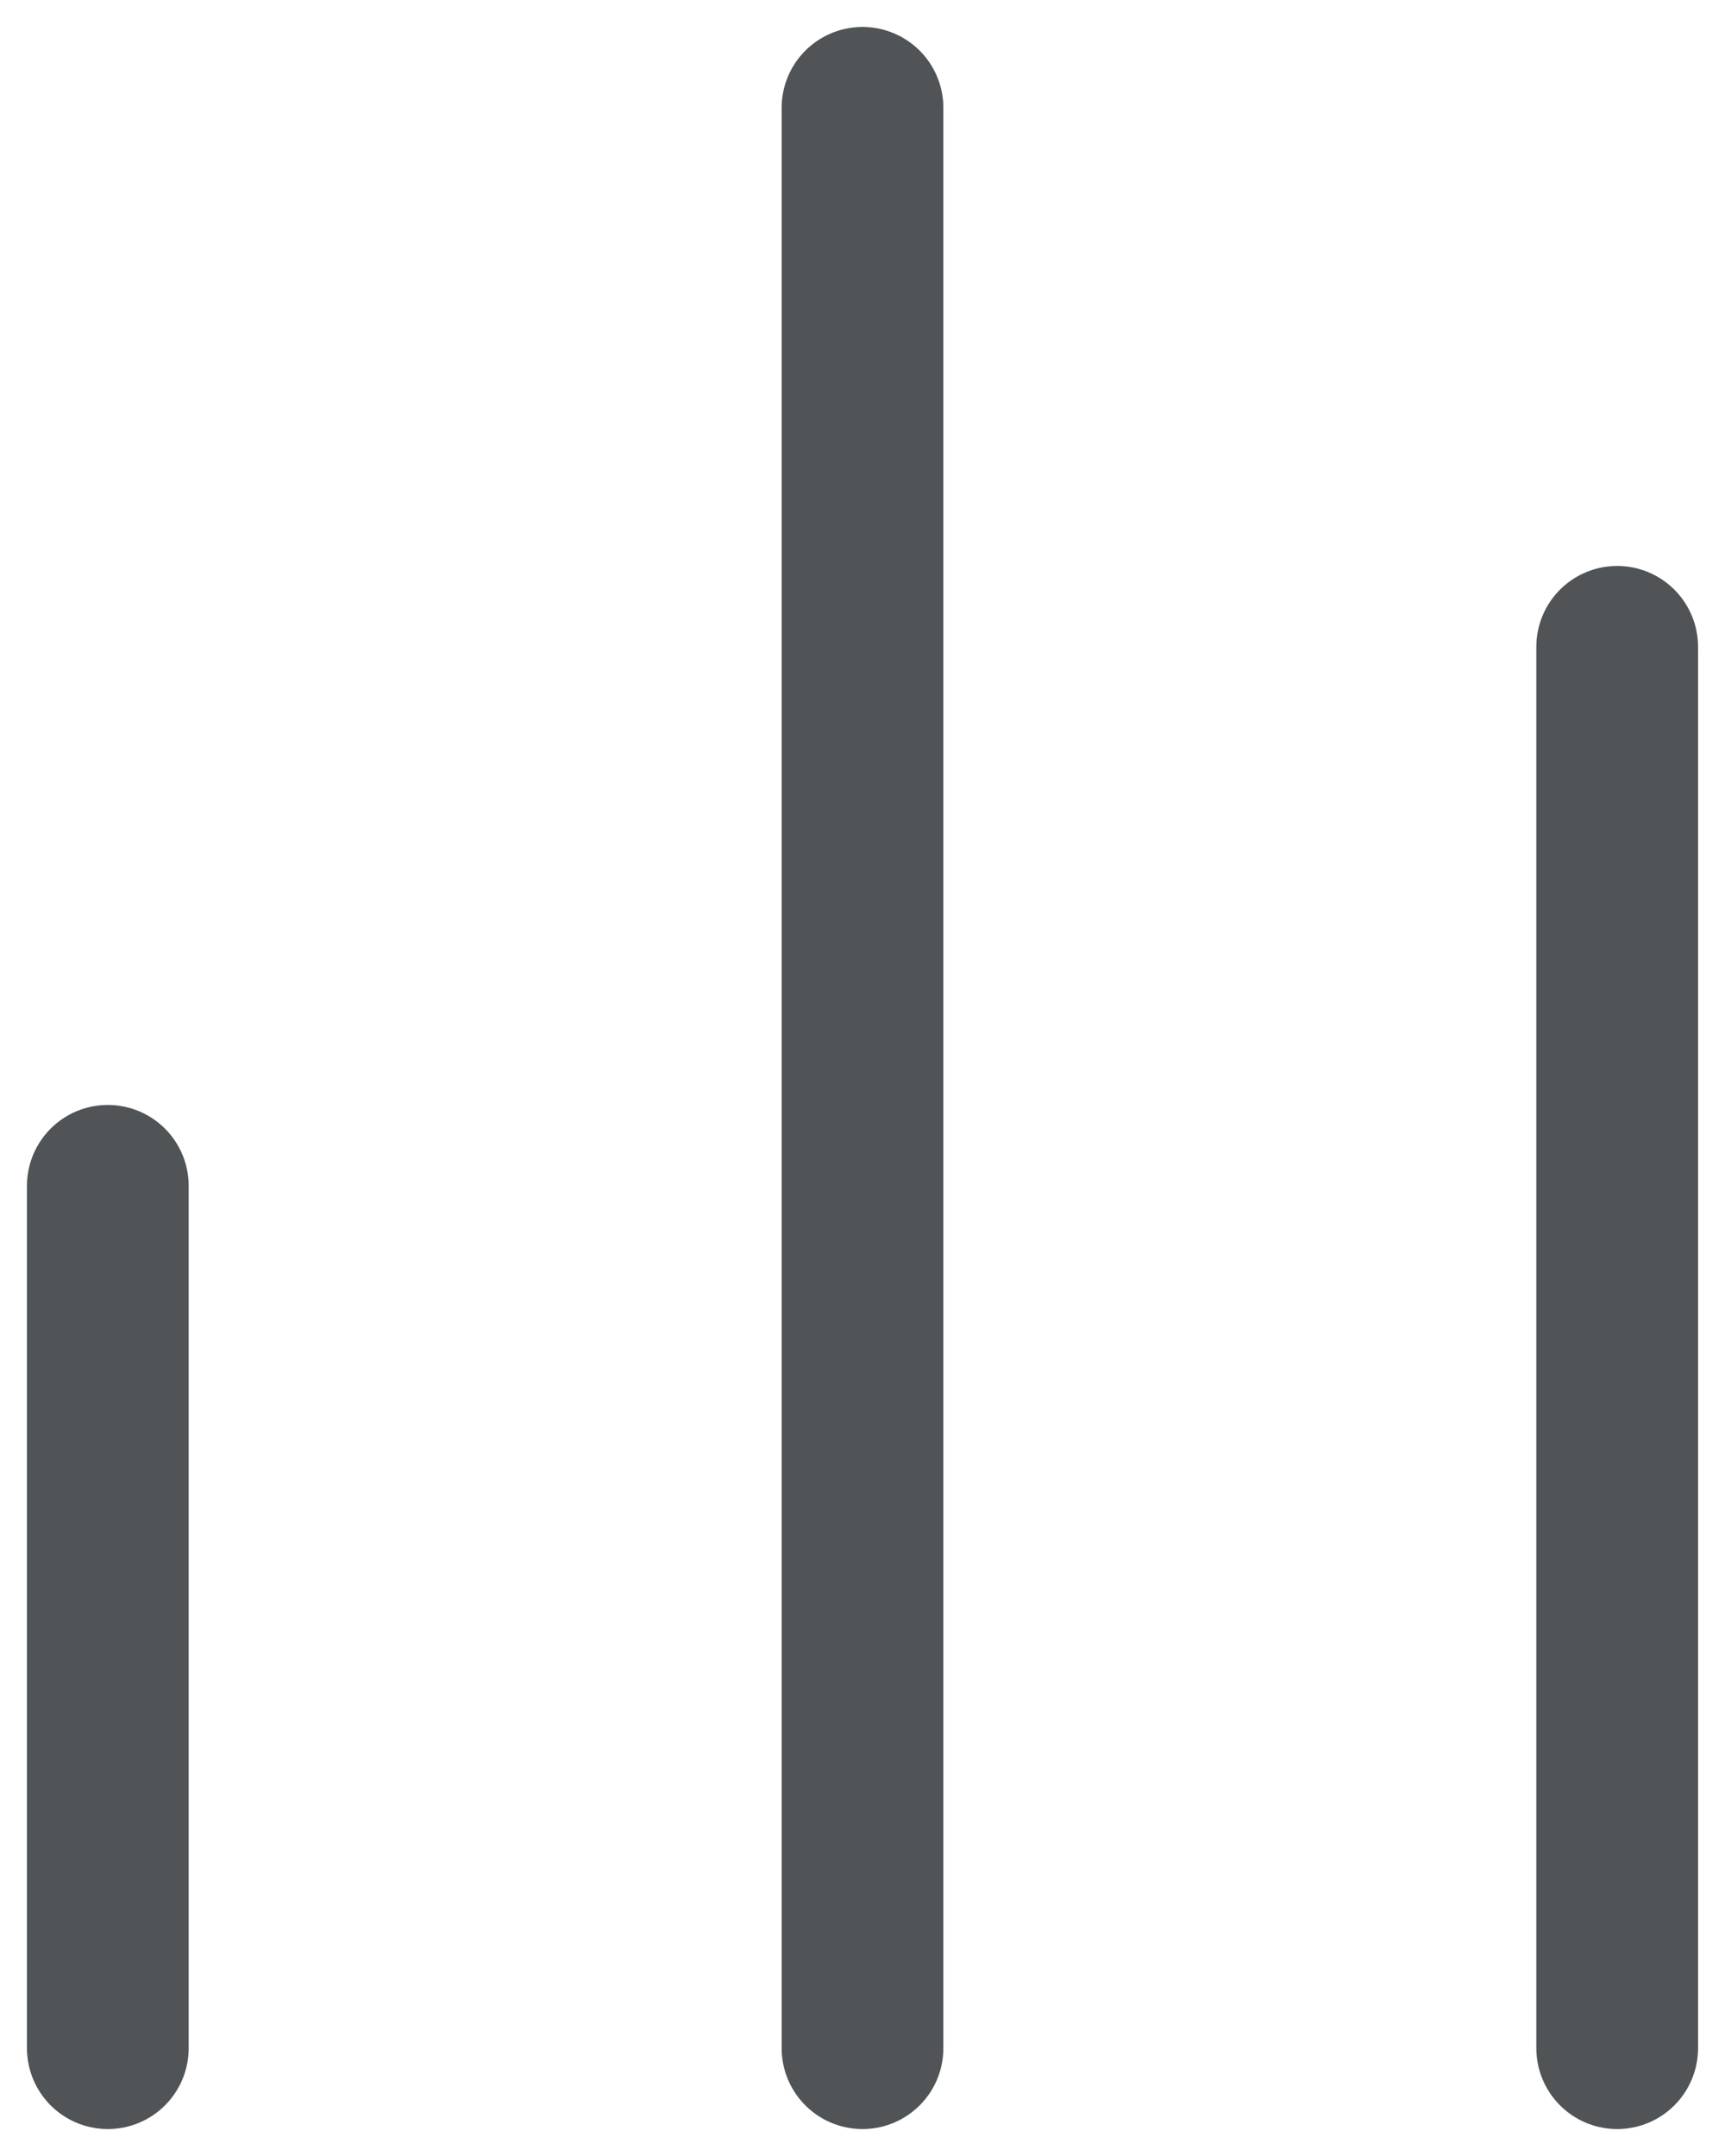
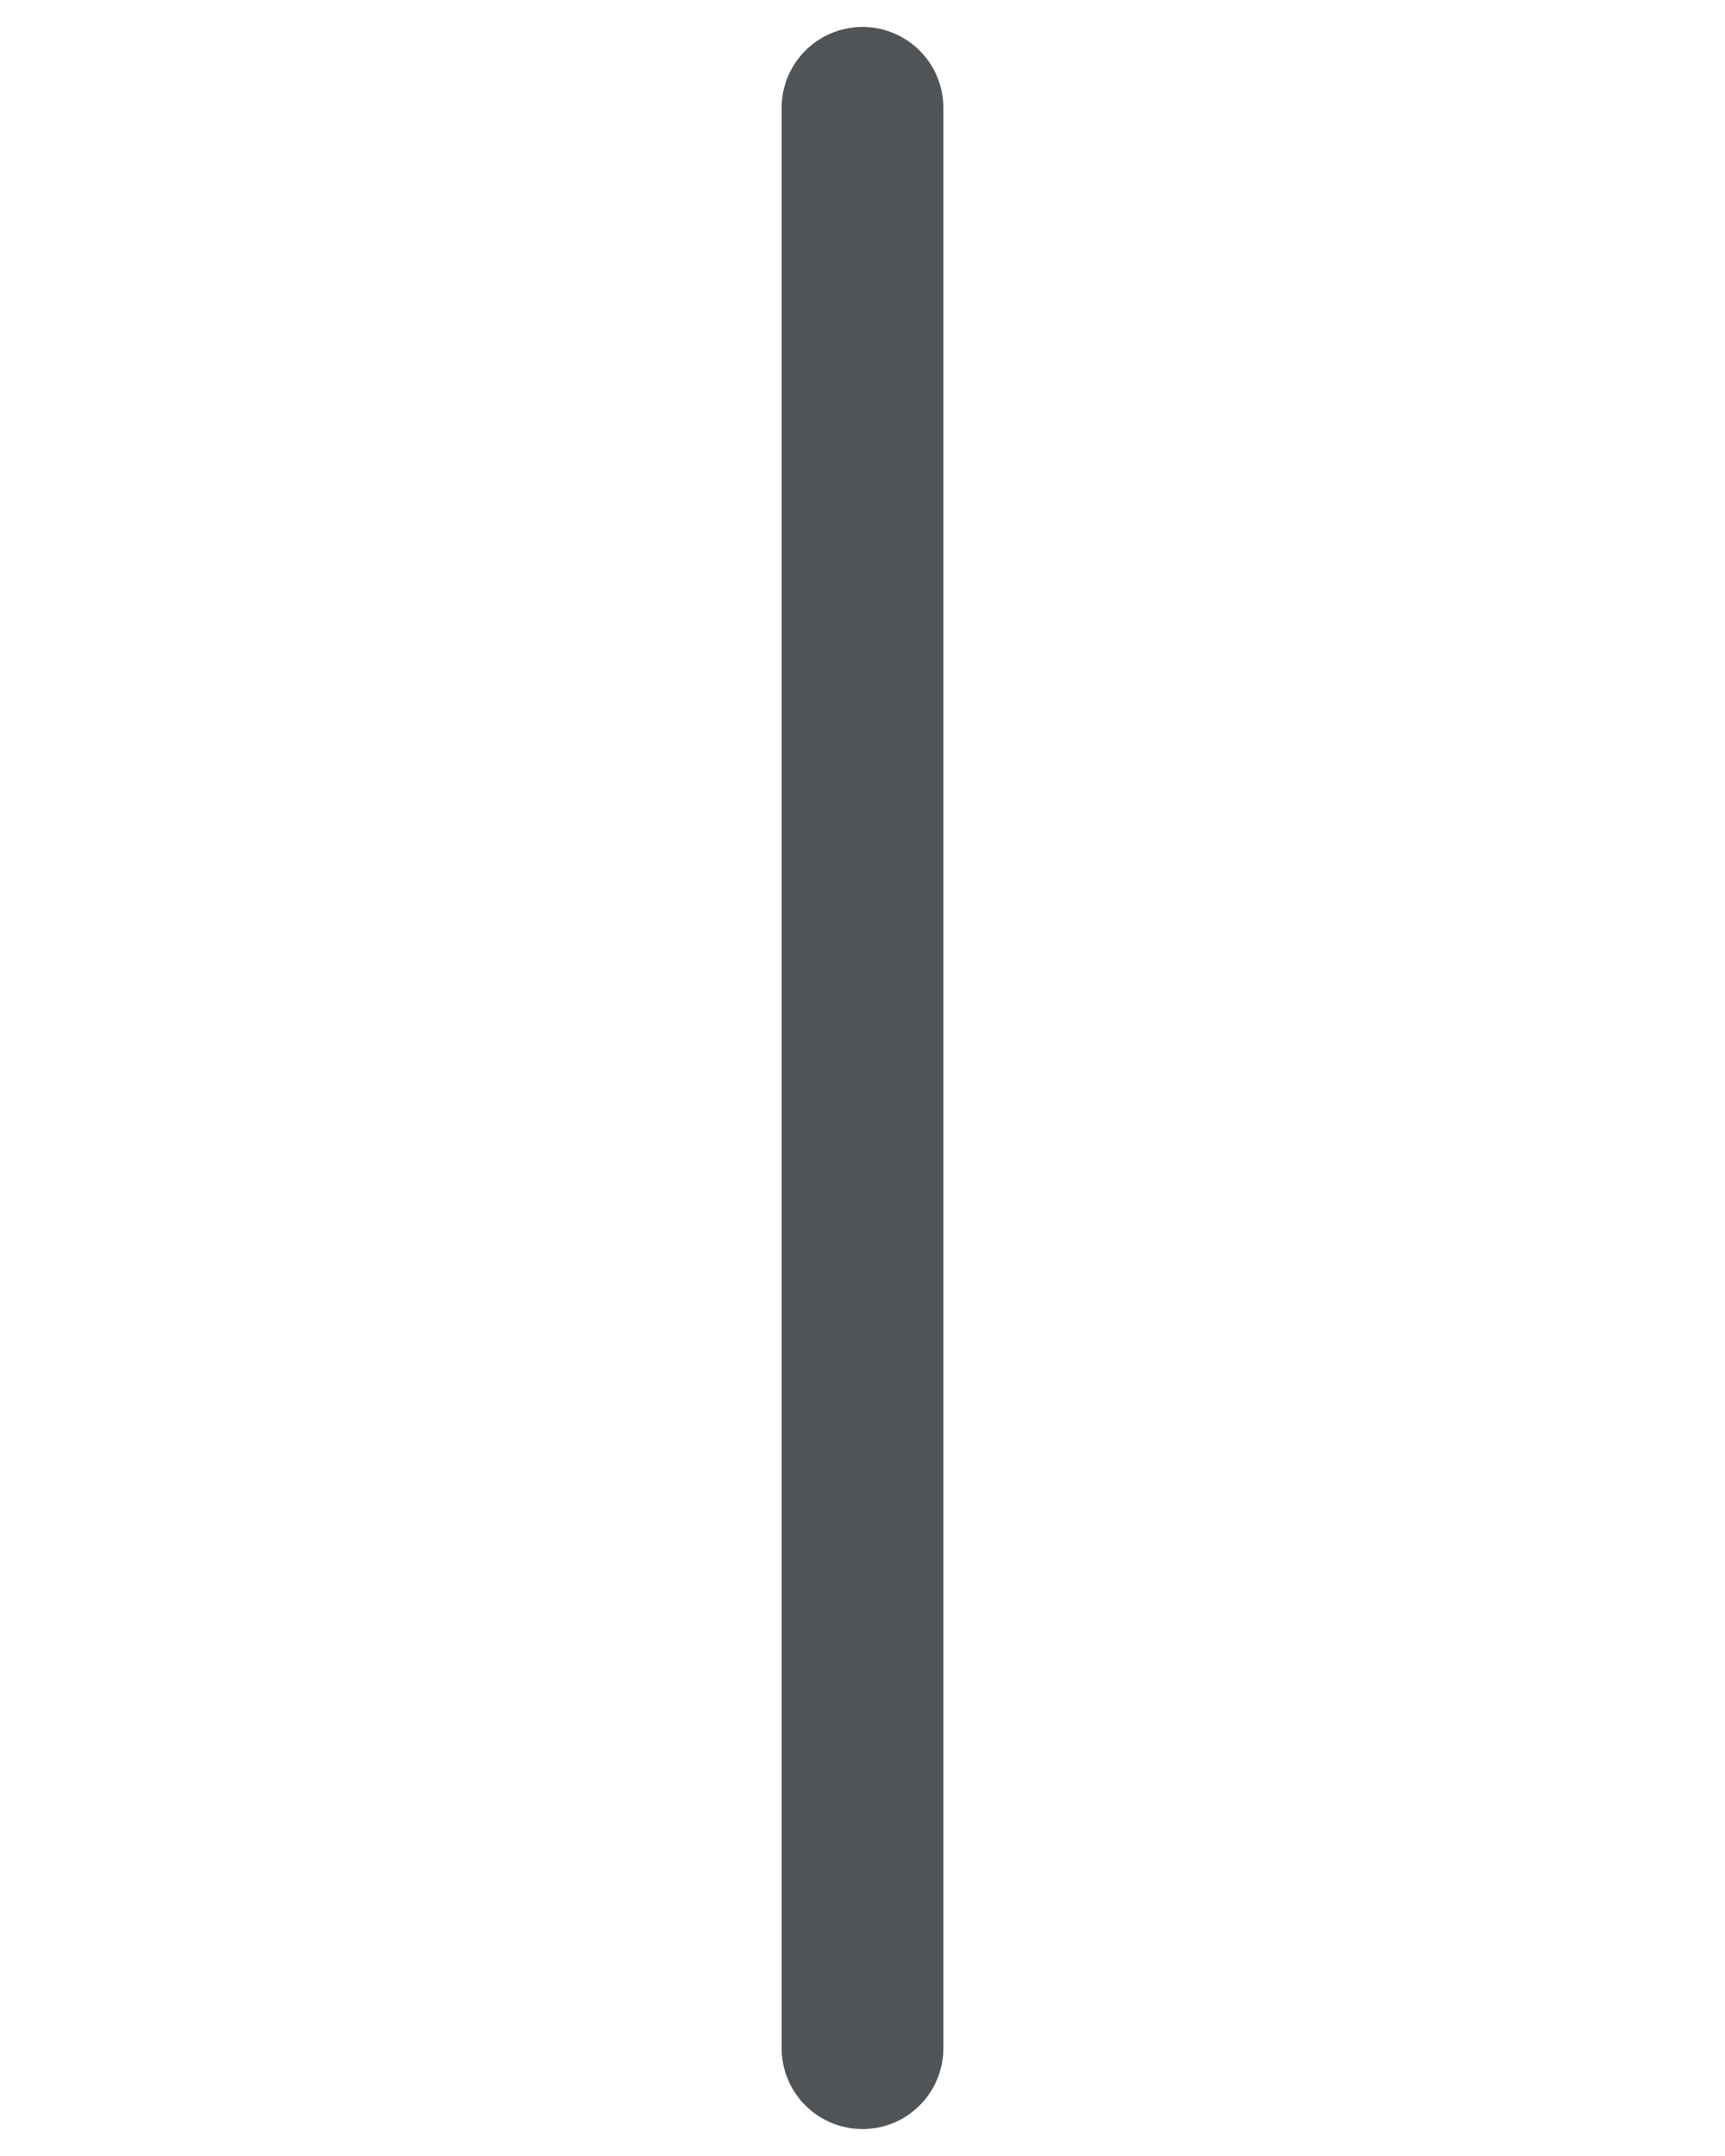
<svg xmlns="http://www.w3.org/2000/svg" width="16" height="20" viewBox="0 0 16 20" fill="none">
  <g id="Group">
-     <path id="Path" d="M1 11V19" stroke="#515456" stroke-width="1.5" stroke-linecap="round" stroke-linejoin="round" />
    <path id="Path_2" d="M8 1V19" stroke="#515456" stroke-width="1.5" stroke-linecap="round" stroke-linejoin="round" />
-     <path id="Path_3" d="M15 6V19" stroke="#515456" stroke-width="1.5" stroke-linecap="round" stroke-linejoin="round" />
  </g>
</svg>